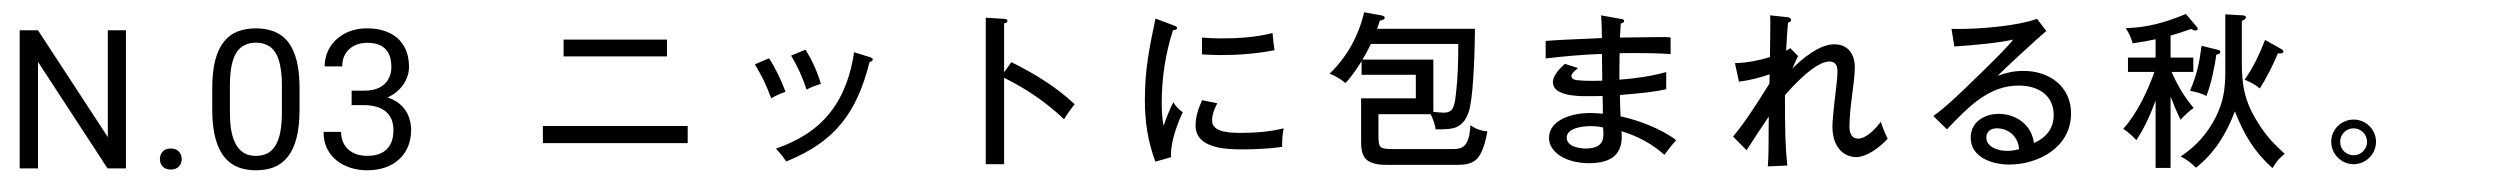
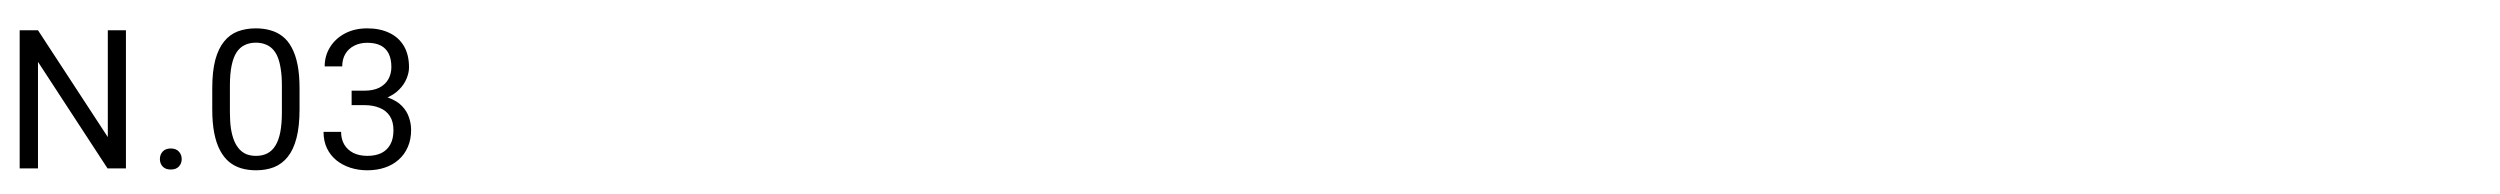
<svg xmlns="http://www.w3.org/2000/svg" width="193" height="15" viewBox="0 0 193 15" fill="none">
  <path d="M9.722 2.336V13H8.301L2.932 4.775V13H1.519V2.336H2.932L8.323 10.583V2.336H9.722ZM12.344 12.282C12.344 12.053 12.415 11.86 12.556 11.704C12.703 11.543 12.912 11.462 13.186 11.462C13.459 11.462 13.667 11.543 13.809 11.704C13.955 11.86 14.028 12.053 14.028 12.282C14.028 12.507 13.955 12.697 13.809 12.854C13.667 13.01 13.459 13.088 13.186 13.088C12.912 13.088 12.703 13.01 12.556 12.854C12.415 12.697 12.344 12.507 12.344 12.282ZM23.125 6.818V8.444C23.125 9.318 23.047 10.056 22.89 10.656C22.734 11.257 22.509 11.74 22.216 12.106C21.923 12.473 21.569 12.739 21.154 12.905C20.744 13.066 20.28 13.146 19.763 13.146C19.353 13.146 18.974 13.095 18.628 12.993C18.281 12.89 17.968 12.727 17.69 12.502C17.417 12.273 17.182 11.975 16.987 11.608C16.792 11.242 16.643 10.798 16.54 10.275C16.438 9.753 16.386 9.143 16.386 8.444V6.818C16.386 5.944 16.465 5.212 16.621 4.621C16.782 4.03 17.009 3.557 17.302 3.2C17.595 2.839 17.946 2.58 18.357 2.424C18.772 2.268 19.235 2.189 19.748 2.189C20.163 2.189 20.544 2.241 20.891 2.343C21.242 2.441 21.555 2.6 21.828 2.819C22.102 3.034 22.334 3.322 22.524 3.684C22.719 4.04 22.868 4.477 22.971 4.995C23.073 5.512 23.125 6.12 23.125 6.818ZM21.762 8.664V6.591C21.762 6.113 21.733 5.693 21.674 5.332C21.621 4.965 21.54 4.653 21.433 4.394C21.325 4.135 21.189 3.925 21.023 3.764C20.861 3.603 20.673 3.486 20.459 3.413C20.249 3.334 20.012 3.295 19.748 3.295C19.426 3.295 19.14 3.356 18.891 3.479C18.642 3.596 18.432 3.784 18.261 4.042C18.095 4.301 17.968 4.641 17.881 5.061C17.793 5.48 17.749 5.991 17.749 6.591V8.664C17.749 9.143 17.776 9.565 17.829 9.931C17.888 10.297 17.973 10.615 18.085 10.883C18.198 11.147 18.335 11.364 18.496 11.535C18.657 11.706 18.842 11.833 19.052 11.916C19.267 11.994 19.504 12.033 19.763 12.033C20.095 12.033 20.385 11.97 20.634 11.843C20.883 11.716 21.091 11.518 21.257 11.249C21.428 10.976 21.555 10.627 21.638 10.202C21.721 9.772 21.762 9.26 21.762 8.664ZM27.145 7.001H28.112C28.586 7.001 28.976 6.923 29.284 6.767C29.596 6.606 29.828 6.389 29.98 6.115C30.136 5.837 30.214 5.524 30.214 5.178C30.214 4.768 30.146 4.423 30.009 4.145C29.872 3.867 29.667 3.657 29.394 3.515C29.12 3.374 28.774 3.303 28.354 3.303C27.973 3.303 27.636 3.378 27.343 3.53C27.055 3.676 26.828 3.886 26.662 4.16C26.501 4.433 26.42 4.755 26.42 5.126H25.065C25.065 4.584 25.202 4.091 25.475 3.647C25.749 3.203 26.132 2.849 26.625 2.585C27.123 2.321 27.7 2.189 28.354 2.189C28.998 2.189 29.562 2.304 30.046 2.534C30.529 2.758 30.905 3.095 31.174 3.544C31.442 3.989 31.576 4.543 31.576 5.207C31.576 5.476 31.513 5.764 31.386 6.071C31.264 6.374 31.071 6.657 30.807 6.921C30.549 7.185 30.212 7.402 29.797 7.573C29.382 7.739 28.884 7.822 28.302 7.822H27.145V7.001ZM27.145 8.115V7.302H28.302C28.981 7.302 29.543 7.382 29.987 7.543C30.431 7.705 30.781 7.919 31.035 8.188C31.293 8.457 31.474 8.752 31.576 9.074C31.684 9.392 31.738 9.709 31.738 10.026C31.738 10.524 31.652 10.966 31.481 11.352C31.315 11.738 31.078 12.065 30.771 12.334C30.468 12.602 30.112 12.805 29.701 12.941C29.291 13.078 28.845 13.146 28.361 13.146C27.897 13.146 27.46 13.081 27.05 12.949C26.645 12.817 26.286 12.627 25.973 12.377C25.661 12.123 25.417 11.813 25.241 11.447C25.065 11.076 24.977 10.654 24.977 10.18H26.332C26.332 10.551 26.413 10.876 26.574 11.154C26.74 11.433 26.974 11.65 27.277 11.806C27.585 11.957 27.946 12.033 28.361 12.033C28.776 12.033 29.133 11.962 29.43 11.821C29.733 11.674 29.965 11.455 30.126 11.162C30.292 10.869 30.375 10.5 30.375 10.056C30.375 9.611 30.282 9.248 30.097 8.964C29.911 8.676 29.648 8.464 29.306 8.327C28.969 8.186 28.571 8.115 28.112 8.115H27.145Z" fill="black" />
-   <path d="M43.509 3.056L51.491 3.056L51.491 4.356L43.509 4.356L43.509 3.056ZM41.91 9.725L53.09 9.725L53.09 11.051L41.91 11.051L41.91 9.725ZM62.19 3.836C62.71 4.681 63.087 5.513 63.373 6.475C62.996 6.592 62.619 6.722 62.268 6.917C61.956 5.981 61.592 5.149 61.072 4.291L62.19 3.836ZM65.934 4.031L67.143 4.408C67.299 4.46 67.377 4.499 67.377 4.59C67.377 4.72 67.234 4.759 67.13 4.785C66.142 8.698 64.491 10.934 60.695 12.468C60.435 12.078 60.227 11.818 59.902 11.48C61.553 10.882 62.983 10.089 64.088 8.685C65.141 7.359 65.7 5.695 65.934 4.031ZM59.369 4.499C59.876 5.279 60.318 6.202 60.643 7.086C60.253 7.216 59.889 7.385 59.538 7.593C59.135 6.501 58.862 5.968 58.277 4.967L59.369 4.499ZM77.517 5.578L78.076 4.798C79.792 5.643 81.573 6.722 82.964 8.048C82.665 8.412 82.392 8.802 82.145 9.205C80.78 7.905 79.194 6.826 77.517 6.007L77.517 12.676L76.1 12.676L76.1 1.366L77.53 1.457C77.686 1.47 77.777 1.496 77.777 1.613C77.777 1.717 77.673 1.769 77.517 1.808L77.517 5.578ZM89.204 1.431L90.582 1.951C90.803 2.029 90.868 2.081 90.868 2.172C90.868 2.263 90.79 2.315 90.556 2.328C89.971 4.135 89.685 6.033 89.685 7.944C89.685 8.62 89.711 9.049 89.828 9.712C89.984 9.231 90.348 8.334 90.582 7.892C90.777 8.23 90.998 8.451 91.31 8.659C90.894 9.543 90.4 10.908 90.4 11.87C90.4 11.961 90.4 12.039 90.413 12.13L89.191 12.481C88.593 10.83 88.385 9.4 88.385 7.658C88.385 5.344 88.736 3.654 89.204 1.431ZM92.792 2.9C93.26 2.939 93.728 2.965 94.209 2.965C95.561 2.965 96.926 2.887 98.239 2.549C98.278 3.017 98.343 3.602 98.395 3.875C97.017 4.148 95.587 4.252 94.183 4.252C93.819 4.252 93.208 4.226 92.792 4.2L92.792 2.9ZM92.805 7.736L93.975 7.97C93.767 8.386 93.572 8.815 93.572 9.296C93.572 10.232 94.95 10.258 95.847 10.258C96.939 10.258 98.057 10.167 99.097 9.907C99.019 10.31 98.98 10.739 98.98 11.155L98.98 11.337C98.083 11.48 96.835 11.532 95.925 11.532C94.638 11.532 92.298 11.467 92.298 9.686C92.298 9.01 92.519 8.347 92.805 7.736ZM110.446 8.815L106.416 8.815L106.416 10.531C106.416 11.441 106.559 11.506 107.534 11.506L112.11 11.506C112.825 11.506 113.423 11.441 113.514 9.673C113.917 9.946 114.333 10.102 114.827 10.141C114.697 10.83 114.476 11.883 113.93 12.351C113.514 12.689 112.968 12.728 112.461 12.728L107.209 12.728C106.676 12.728 106.104 12.715 105.636 12.429C105.103 12.104 105.077 11.415 105.077 10.856L105.077 7.593L109.302 7.593L109.302 5.773L105.116 5.773L105.116 4.72C104.778 5.266 104.323 5.942 103.868 6.41C103.426 6.059 103.166 5.903 102.646 5.682C103.985 4.408 104.895 2.744 105.311 0.95L106.624 1.184C106.754 1.21 106.897 1.249 106.897 1.366C106.897 1.483 106.793 1.548 106.52 1.6C106.455 1.821 106.39 2.016 106.312 2.224L113.865 2.224C113.865 3.654 113.761 6.943 113.488 8.243C113.358 8.854 113.111 9.452 112.539 9.764C112.162 9.972 111.538 9.985 111.109 9.985L110.836 9.985C110.758 9.556 110.641 9.205 110.446 8.815ZM110.654 8.633C110.862 8.659 111.252 8.698 111.46 8.698C112.201 8.698 112.279 8.204 112.396 7.268C112.552 5.981 112.578 4.681 112.578 3.394L105.831 3.394C105.623 3.836 105.441 4.174 105.181 4.603L110.654 4.603L110.654 8.633ZM125.201 10.544C125.201 12.143 124.096 12.598 122.666 12.598C121.834 12.598 120.872 12.403 120.209 11.857C119.832 11.532 119.585 11.155 119.585 10.648C119.585 9.166 121.548 8.724 122.705 8.724C123.043 8.724 123.459 8.75 123.745 8.776C123.745 8.321 123.732 7.749 123.719 7.411C123.277 7.424 122.848 7.424 122.406 7.424C121.704 7.424 119.884 7.372 119.884 6.358C119.884 5.799 120.417 5.292 120.807 4.928L121.821 5.253C121.444 5.565 121.314 5.708 121.314 5.877C121.314 6.098 121.561 6.163 121.73 6.189C122.094 6.228 122.458 6.241 122.822 6.241C123.108 6.241 123.394 6.241 123.693 6.228C123.693 5.539 123.68 4.85 123.667 4.161C122.211 4.213 120.768 4.343 119.325 4.512L119.325 3.16C120.092 3.095 121.171 3.043 123.667 2.939C123.667 2.497 123.654 1.717 123.602 1.184L125.175 1.47C125.318 1.496 125.383 1.522 125.383 1.613C125.383 1.743 125.227 1.795 125.123 1.821C125.097 2.133 125.071 2.575 125.058 2.9C126.618 2.874 127.697 2.861 128.334 2.861C128.49 2.861 128.659 2.861 128.971 2.887L128.971 4.174C127.957 4.109 127.268 4.096 126.41 4.096C125.955 4.096 125.5 4.096 125.032 4.109C125.019 4.785 125.019 5.461 125.019 6.15C126.241 6.059 127.45 5.89 128.633 5.565L128.633 6.891C127.749 7.086 126.722 7.203 125.058 7.333C125.058 7.632 125.084 8.594 125.11 8.984C126.488 9.27 128.282 9.959 129.4 10.817C129.153 11.09 128.828 11.493 128.49 11.948C127.515 11.09 126.423 10.505 125.175 10.128C125.188 10.245 125.201 10.44 125.201 10.544ZM123.758 9.842C123.433 9.764 123.147 9.738 122.796 9.738C122.237 9.738 120.95 9.855 120.95 10.635C120.95 11.311 121.925 11.467 122.445 11.467C122.848 11.467 123.381 11.376 123.628 11.012C123.771 10.817 123.784 10.492 123.784 10.258C123.784 10.154 123.771 9.946 123.758 9.842ZM137.889 3.914C138.058 3.823 138.162 3.758 138.214 3.719L138.812 4.33C138.747 4.447 138.591 4.785 138.37 5.292C139.15 4.512 140.463 3.42 141.607 3.42C142.686 3.42 143.193 4.2 143.193 5.201C143.193 5.721 143.076 6.67 142.959 7.541C142.881 8.139 142.777 9.075 142.777 9.751C142.777 10.206 142.894 10.7 143.453 10.7C144.103 10.7 144.844 9.881 145.195 9.4C145.351 9.881 145.494 10.232 145.728 10.7C145.182 11.324 144.142 12.13 143.284 12.13C142.803 12.13 142.309 11.896 141.997 11.519C141.581 11.012 141.464 10.375 141.464 9.738C141.464 9.14 141.685 7.268 141.789 6.423C141.828 6.124 141.854 5.812 141.854 5.5C141.854 5.084 141.711 4.746 141.23 4.746C140.164 4.746 138.474 6.566 137.798 7.346C137.798 10.05 137.824 11.298 137.98 12.78L136.472 12.845C136.524 12.234 136.537 11.584 136.537 10.817C136.537 10.037 136.537 9.647 136.55 8.997C136.004 9.803 135.484 10.596 134.834 11.597L133.794 10.544C134.691 9.452 135.393 8.386 136.602 6.449C136.615 6.059 136.615 5.864 136.615 5.734C135.848 6.007 135.055 6.202 134.249 6.306L133.937 4.876C134.86 4.85 135.757 4.681 136.641 4.408C136.654 3.511 136.667 2.627 136.667 1.73C136.667 1.548 136.667 1.379 136.654 1.184L137.98 1.327C138.097 1.34 138.266 1.379 138.266 1.535C138.266 1.678 138.149 1.717 138.032 1.743C137.98 2.328 137.928 3.16 137.889 3.914ZM150.655 2.224C150.863 2.237 151.019 2.237 151.162 2.237C152.852 2.237 155.699 2.016 157.259 1.457L157.974 2.393C157.441 2.822 154.685 5.37 154.217 5.851C154.88 5.604 155.504 5.474 156.219 5.474C158.195 5.474 159.885 6.657 159.885 8.763C159.885 11.337 157.415 12.702 155.101 12.702C153.827 12.702 152.137 12.169 152.137 10.622C152.137 9.413 153.203 8.789 154.308 8.789C155.153 8.789 156.024 9.153 156.544 9.842C156.817 10.206 156.947 10.57 157.025 11.038C157.948 10.635 158.546 9.933 158.546 8.88C158.546 7.294 157.272 6.605 155.842 6.605C153.567 6.605 152.007 8.191 150.304 9.985L149.251 8.958C150.148 8.334 151.461 7.073 152.267 6.28C153.905 4.694 155.01 3.602 155.413 3.056C154.438 3.29 152.501 3.485 150.876 3.589L150.655 2.224ZM155.868 11.519C155.829 10.57 155.075 9.907 154.152 9.907C153.697 9.907 153.346 10.141 153.346 10.622C153.346 11.389 154.321 11.649 154.945 11.649C155.257 11.649 155.569 11.597 155.868 11.519ZM167.646 5.552C168.088 6.566 168.634 7.489 169.349 8.334C168.972 8.594 168.647 8.919 168.335 9.244C168.049 8.659 167.802 8.061 167.568 7.45L167.568 12.962L166.411 12.962L166.411 7.762C166.008 8.867 165.579 9.816 164.929 10.817C164.617 10.492 164.292 10.193 163.915 9.946C164.942 8.828 165.826 6.982 166.32 5.552L164.279 5.552L164.279 4.447L166.411 4.447L166.411 3.03C165.826 3.16 165.228 3.264 164.643 3.342C164.5 2.861 164.37 2.588 164.11 2.172C165.787 2.133 167.217 1.717 168.751 1.08L169.609 2.094C169.648 2.146 169.661 2.172 169.661 2.224C169.661 2.315 169.583 2.354 169.492 2.354C169.388 2.354 169.258 2.289 169.154 2.237C168.634 2.419 168.101 2.601 167.568 2.744L167.568 4.447L169.323 4.447L169.323 5.552L167.646 5.552ZM171.793 1.106L173.132 1.184C173.262 1.197 173.379 1.21 173.379 1.34C173.379 1.496 173.171 1.574 173.067 1.613L173.067 4.746C173.067 6.826 173.34 8.009 174.51 9.777C175.043 10.583 175.654 11.233 176.382 11.87C175.875 12.286 175.784 12.429 175.433 12.975C174.016 11.714 173.21 10.336 172.534 8.594C171.871 10.336 171 11.766 169.531 12.949C169.154 12.559 168.816 12.325 168.348 12.078C169.505 11.324 170.415 10.31 171.039 9.075C171.663 7.84 171.793 6.852 171.793 5.474L171.793 1.106ZM174.861 3.082L176.135 3.797C176.2 3.836 176.278 3.888 176.278 3.966C176.278 4.096 176.148 4.122 176.044 4.122L175.849 4.122C175.524 4.941 174.939 6.085 174.458 6.826C174.107 6.527 173.704 6.332 173.288 6.15C173.938 5.227 174.471 4.122 174.861 3.082ZM170.337 7.411C169.934 7.19 169.518 7.099 169.063 7.008C169.596 5.799 169.791 4.85 169.96 3.537L171.234 3.849C171.338 3.875 171.403 3.901 171.403 4.005C171.403 4.174 171.234 4.2 171.104 4.213C170.948 5.279 170.714 6.41 170.337 7.411ZM181.699 9.231C182.648 9.231 183.428 9.998 183.428 10.947C183.428 11.896 182.648 12.676 181.699 12.676C180.75 12.676 179.97 11.896 179.97 10.947C179.97 9.998 180.75 9.231 181.699 9.231ZM181.699 9.907C181.114 9.907 180.659 10.375 180.659 10.947C180.659 11.532 181.127 11.987 181.699 11.987C182.271 11.987 182.739 11.519 182.739 10.947C182.739 10.375 182.271 9.907 181.699 9.907Z" fill="black" />
</svg>